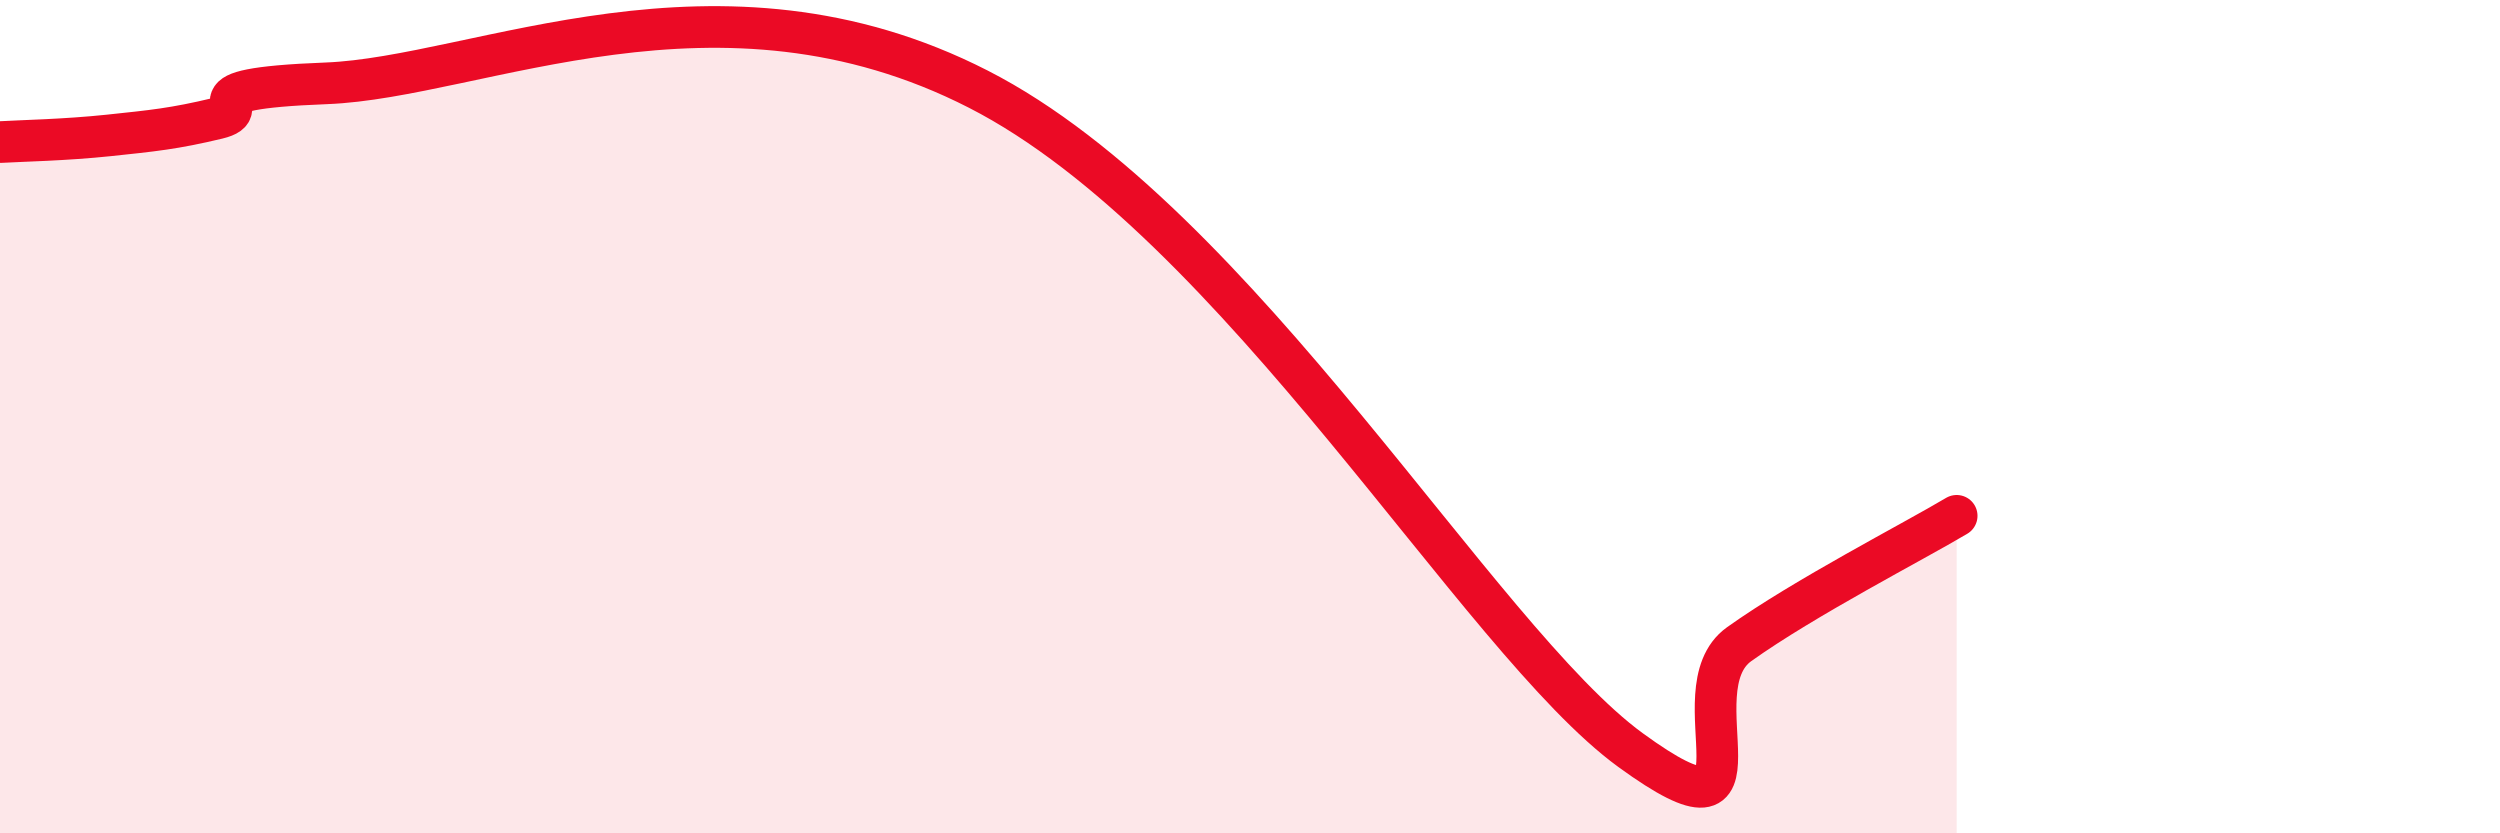
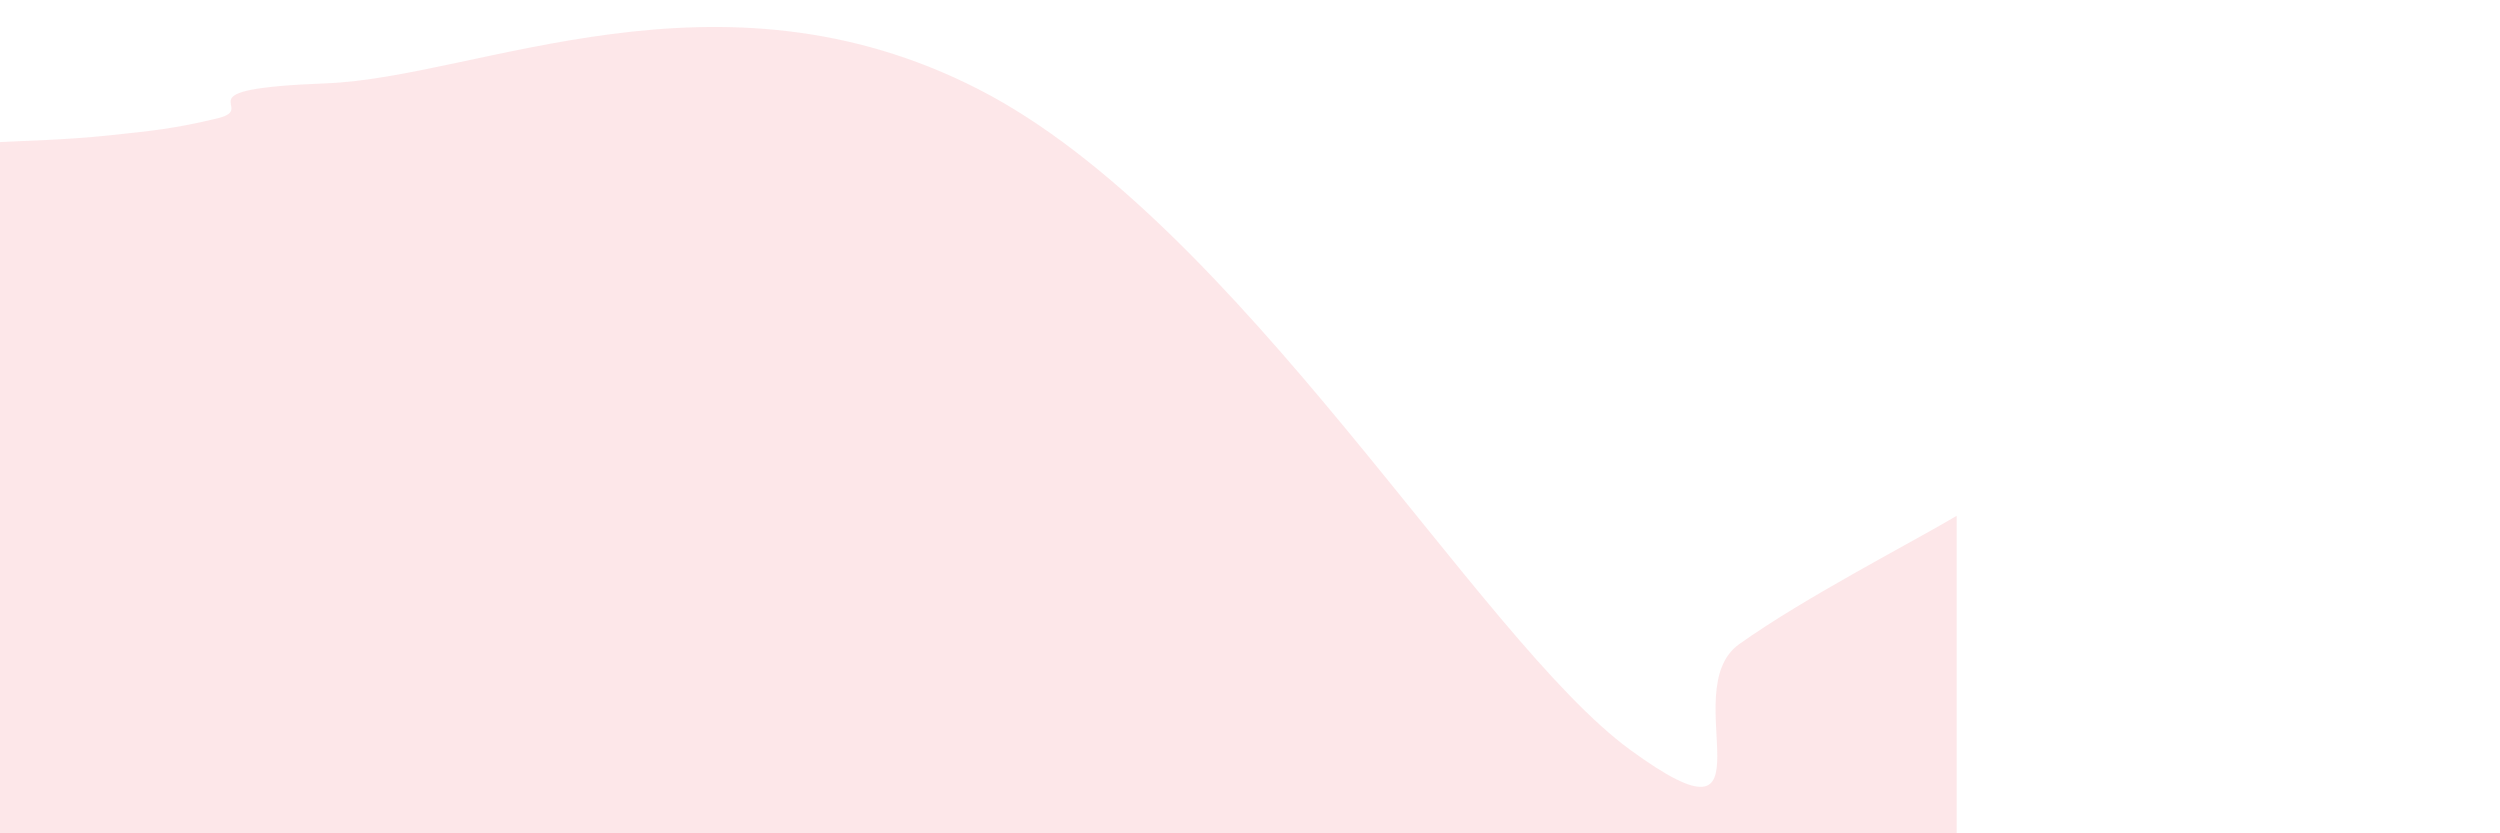
<svg xmlns="http://www.w3.org/2000/svg" width="60" height="20" viewBox="0 0 60 20">
  <path d="M 0,3.41 C 0.52,3.38 1.57,3.36 2.61,3.25 C 3.65,3.14 4.18,3.09 5.22,2.84 C 6.26,2.59 4.18,2.14 7.83,2 C 11.48,1.86 17.22,-1.06 23.48,2.14 C 29.74,5.34 35.48,15.34 39.13,18 C 42.78,20.66 40.17,16.58 41.74,15.46 C 43.31,14.34 45.92,13 46.96,12.38L46.96 20L0 20Z" fill="#EB0A25" opacity="0.1" stroke-linecap="round" stroke-linejoin="round" />
-   <path d="M 0,3.41 C 0.52,3.38 1.57,3.36 2.61,3.25 C 3.65,3.14 4.18,3.09 5.22,2.84 C 6.26,2.59 4.18,2.14 7.83,2 C 11.48,1.86 17.22,-1.06 23.48,2.14 C 29.74,5.34 35.48,15.34 39.13,18 C 42.78,20.66 40.17,16.58 41.74,15.46 C 43.31,14.34 45.92,13 46.96,12.38" stroke="#EB0A25" stroke-width="1" fill="none" stroke-linecap="round" stroke-linejoin="round" />
</svg>